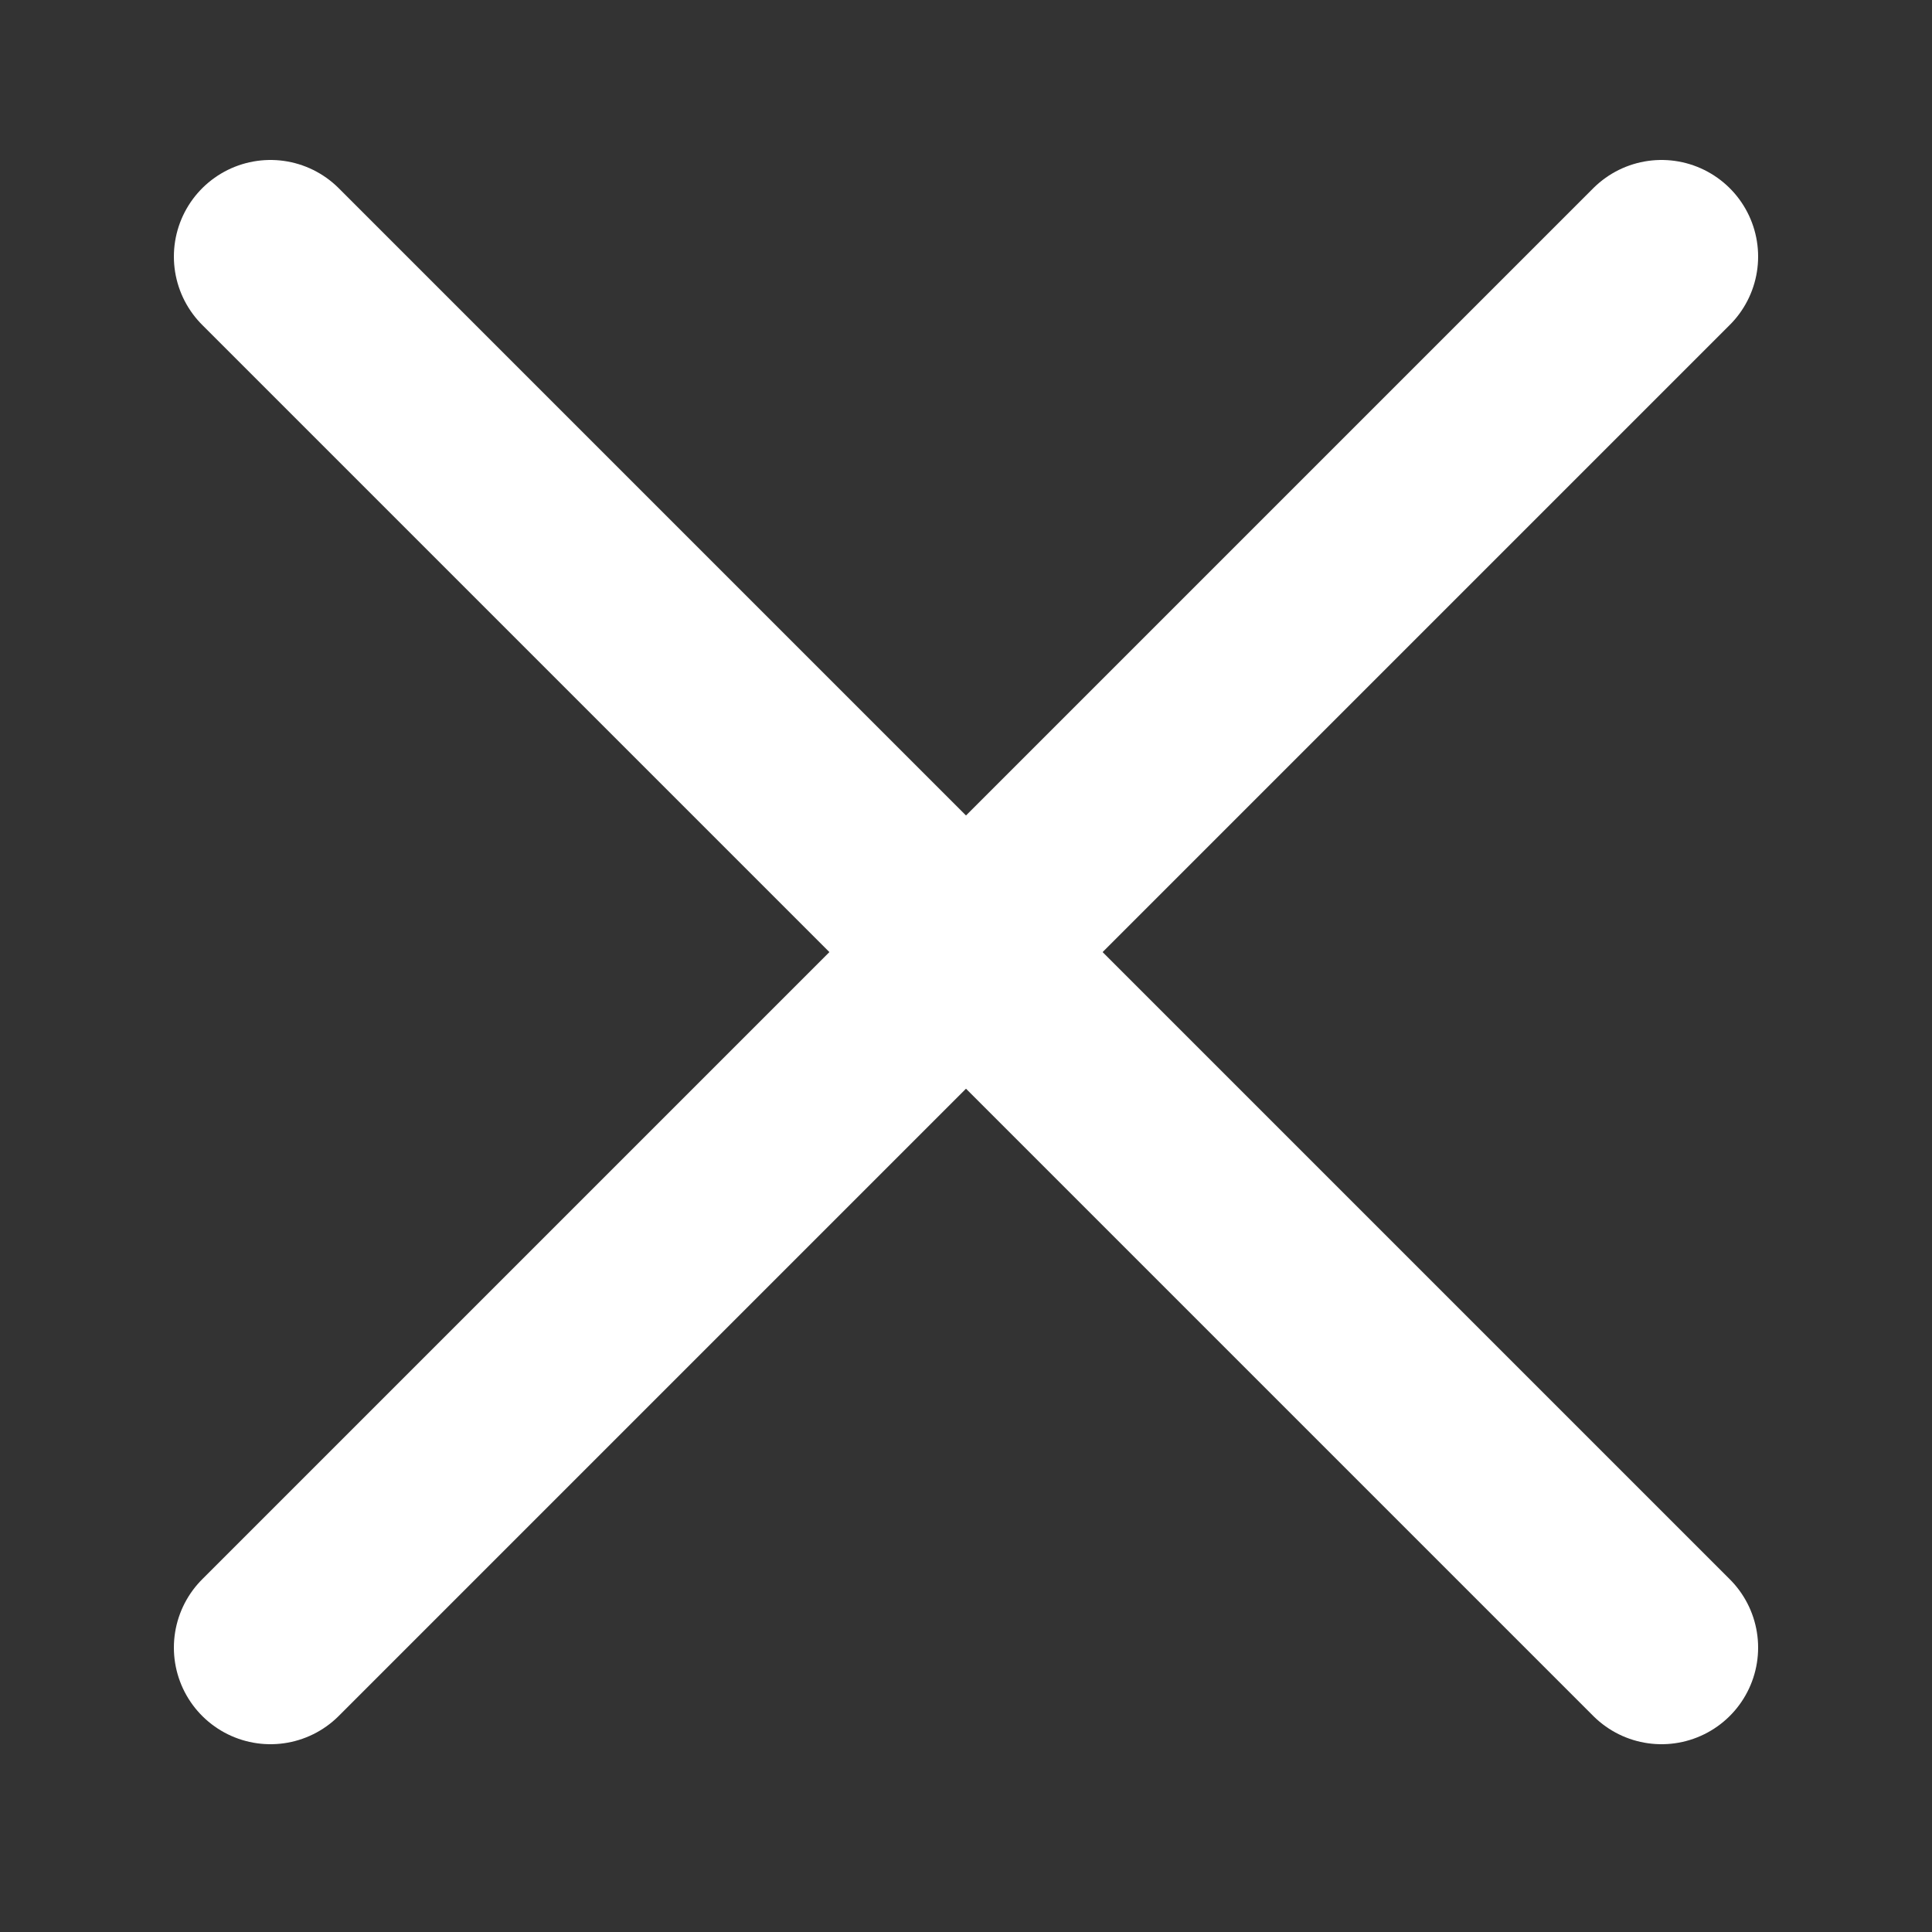
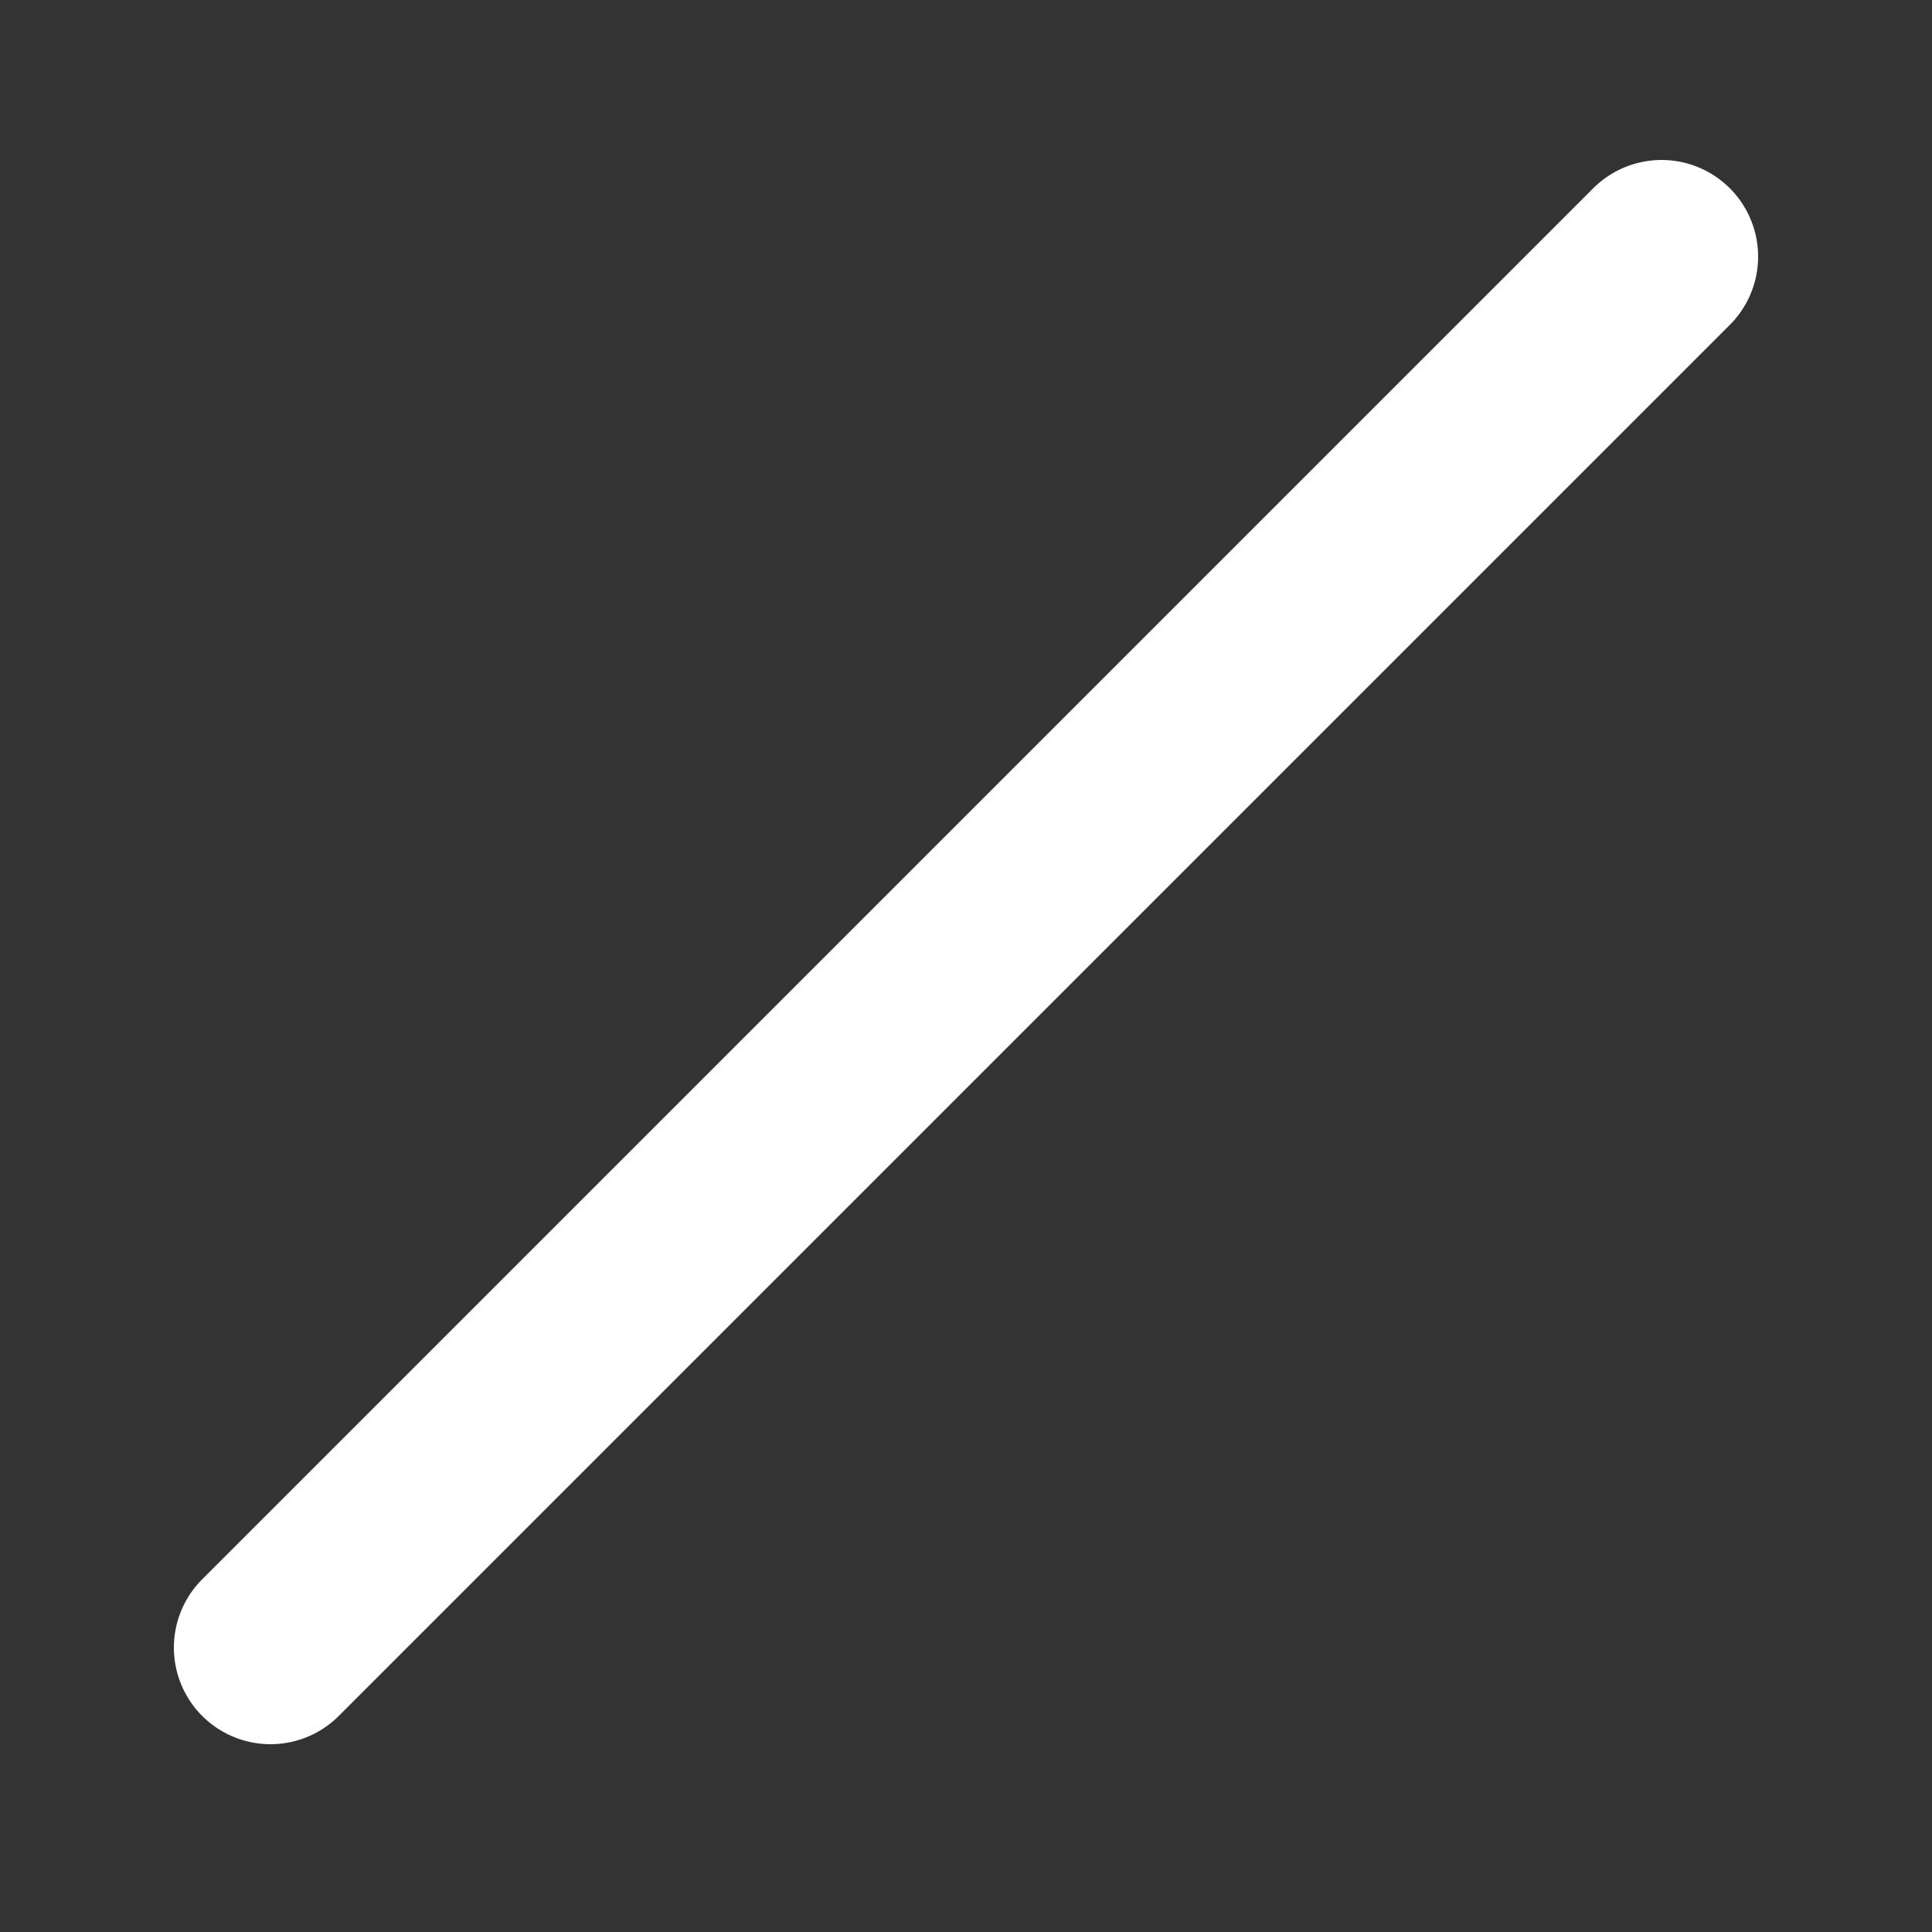
<svg xmlns="http://www.w3.org/2000/svg" viewBox="-0.5 0 25 25" fill="none">
  <rect x="-0.5" y="0" width="25" height="25" fill="#333333" stroke="none" />
  <g id="SVGRepo_bgCarrier" stroke-width="0" />
  <g id="SVGRepo_tracerCarrier" stroke-linecap="round" stroke-linejoin="round" />
  <g id="SVGRepo_iconCarrier">
    <path d="M3 21.32L21 3.32" stroke="#ffffff" stroke-width="2.5" stroke-linecap="round" stroke-linejoin="round" />
-     <path d="M3 3.32L21 21.32" stroke="#ffffff" stroke-width="2.5" stroke-linecap="round" stroke-linejoin="round" />
  </g>
</svg>